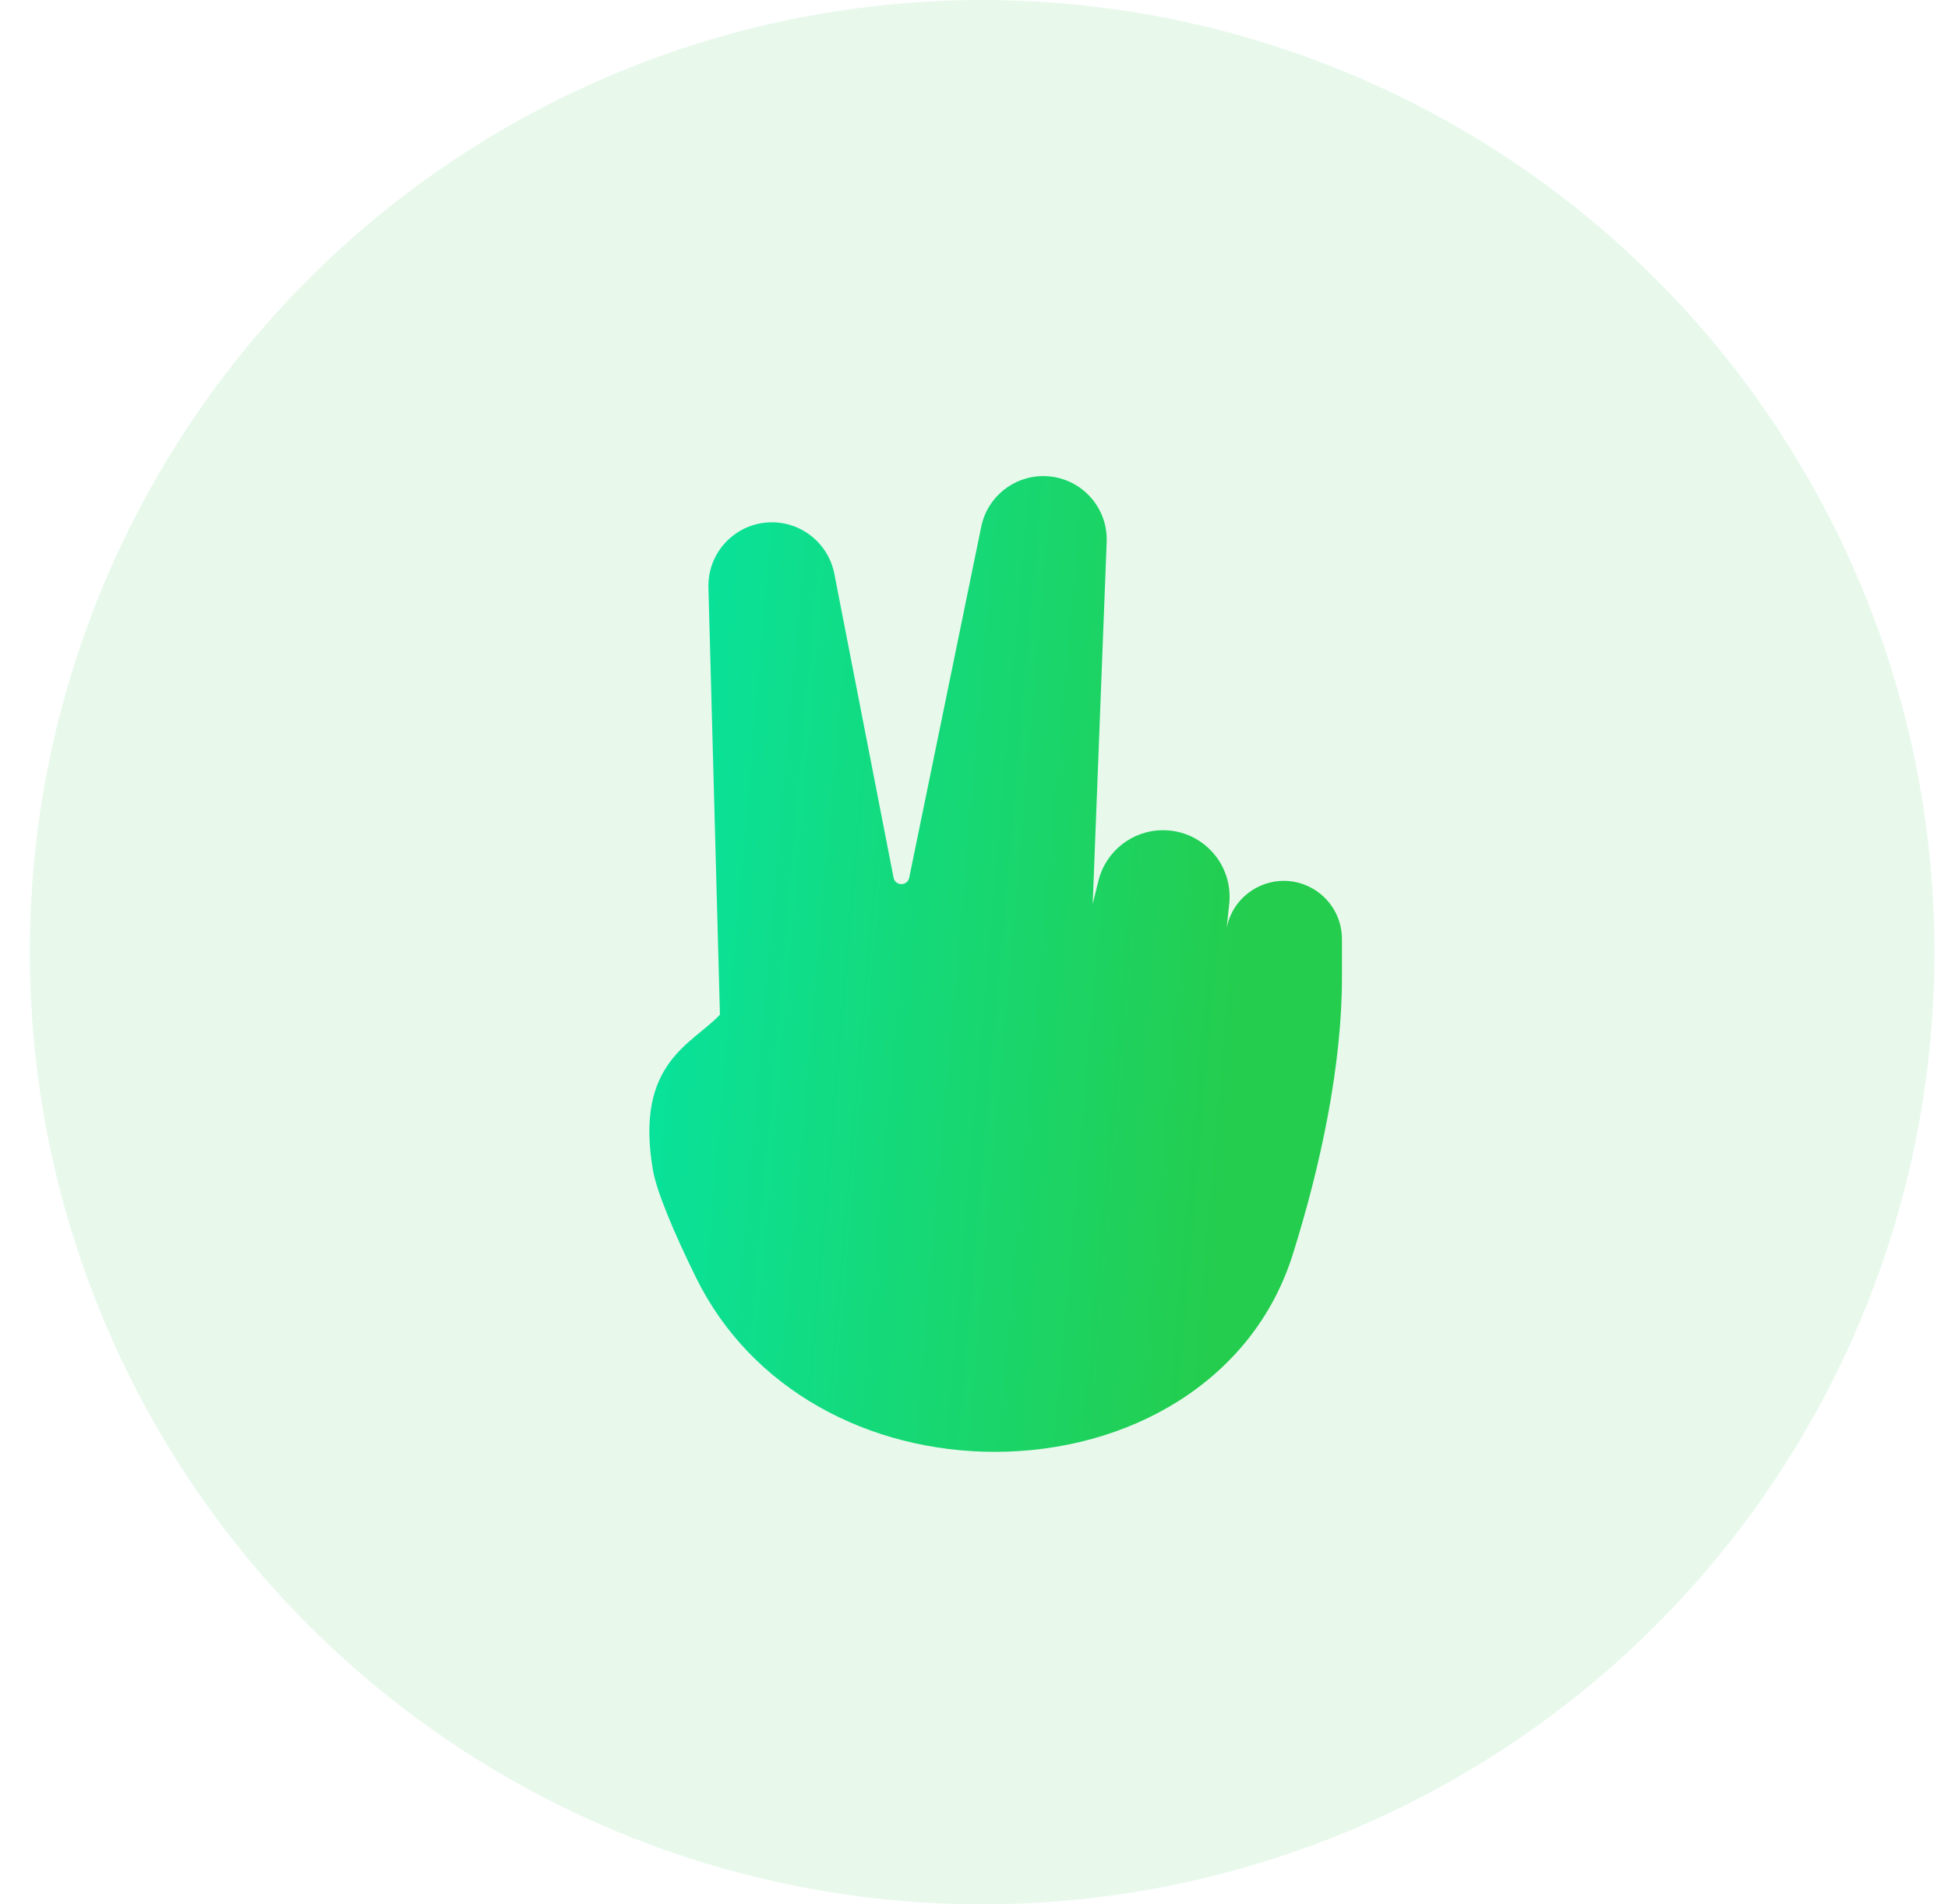
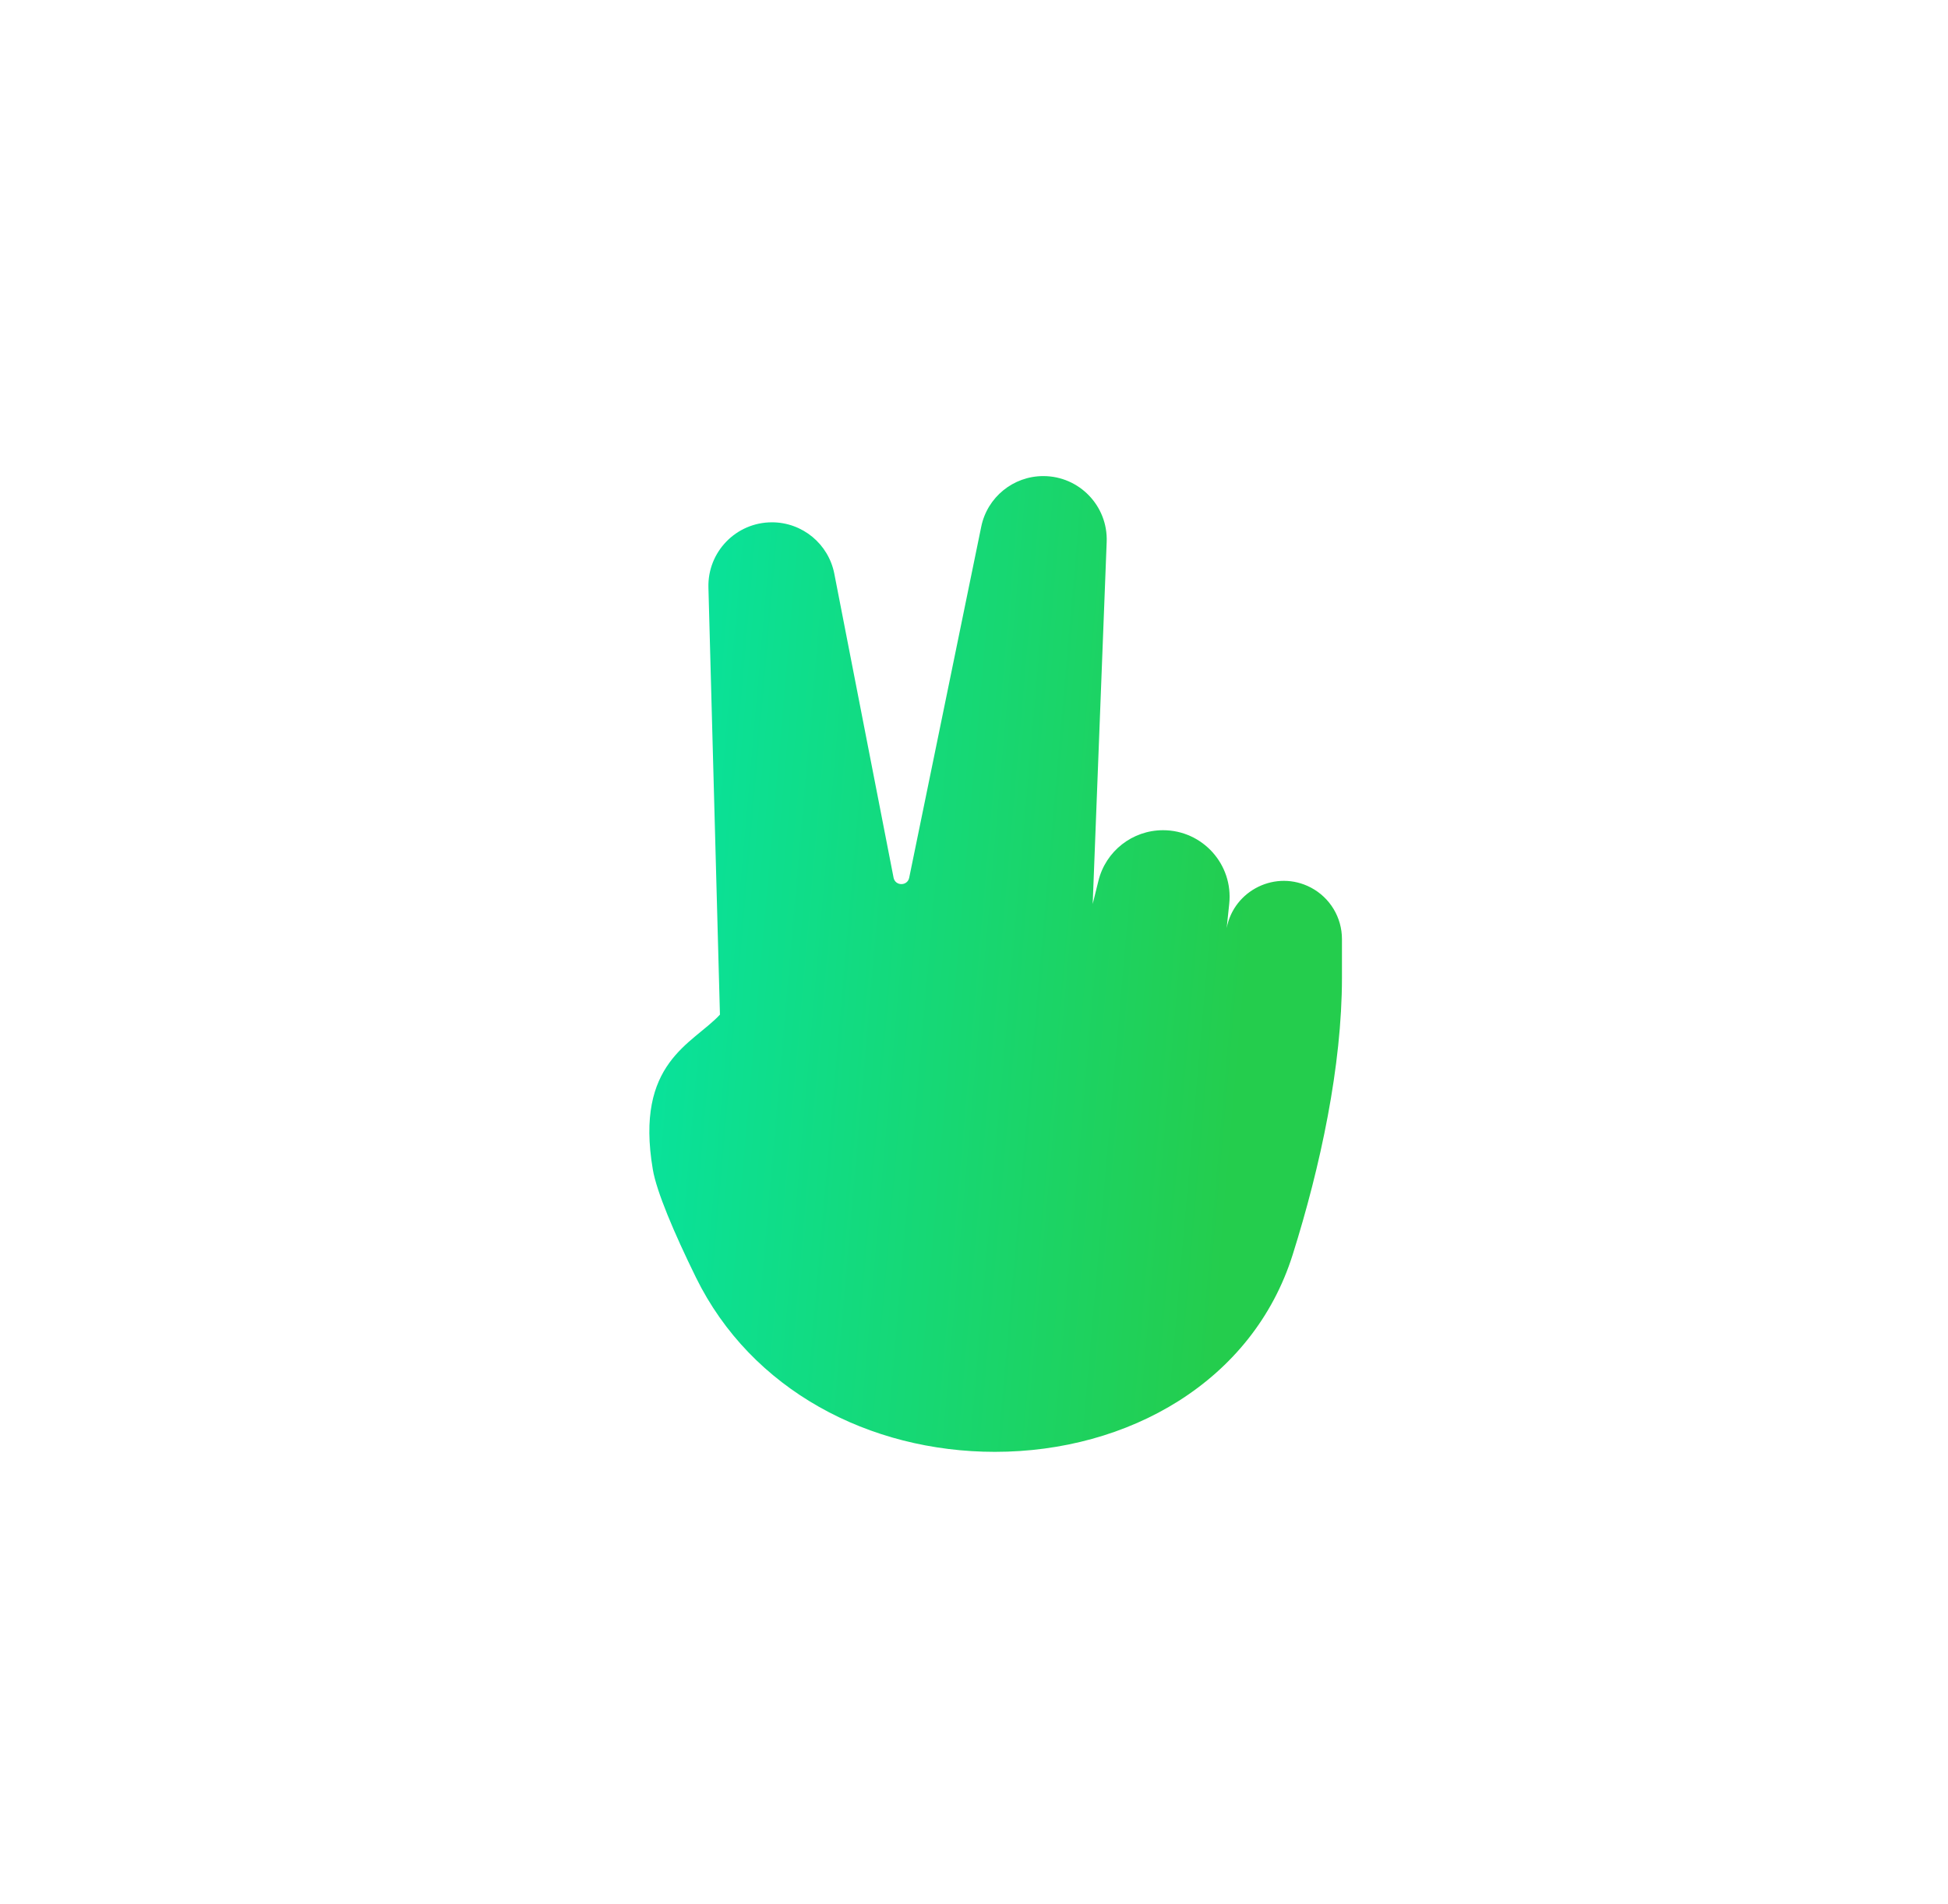
<svg xmlns="http://www.w3.org/2000/svg" width="45" height="44" viewBox="0 0 45 44" fill="none">
-   <circle cx="22.688" cy="22" r="22" fill="#19BE3C" fill-opacity="0.1" />
  <path d="M15.081 27.023C14.659 24.542 15.999 24.125 16.631 23.443L16.365 13.575C16.343 12.749 17.006 12.068 17.832 12.068C18.535 12.068 19.138 12.566 19.273 13.255L20.642 20.279C20.681 20.476 20.963 20.477 21.003 20.28L22.667 12.17C22.806 11.489 23.406 11 24.101 11C24.932 11 25.597 11.691 25.565 12.521L25.242 20.886L25.374 20.352C25.543 19.665 26.159 19.182 26.867 19.182C27.78 19.182 28.492 19.973 28.396 20.881L28.337 21.443C28.502 20.57 29.475 20.083 30.283 20.508C30.724 20.741 31 21.198 31 21.697V22.591C31 24.623 30.506 26.945 29.862 28.989C28.938 31.924 26.06 33.545 22.983 33.545C20.084 33.545 17.354 32.118 16.077 29.516C15.567 28.477 15.167 27.53 15.081 27.023Z" fill="url(#paint0_linear_12814_18877)" />
  <defs>
    <linearGradient id="paint0_linear_12814_18877" x1="30.583" y1="31.667" x2="10.164" y2="29.888" gradientUnits="userSpaceOnUse">
      <stop offset="0.124" stop-color="#24CD4D" />
      <stop offset="1" stop-color="#00E9B4" />
    </linearGradient>
  </defs>
</svg>